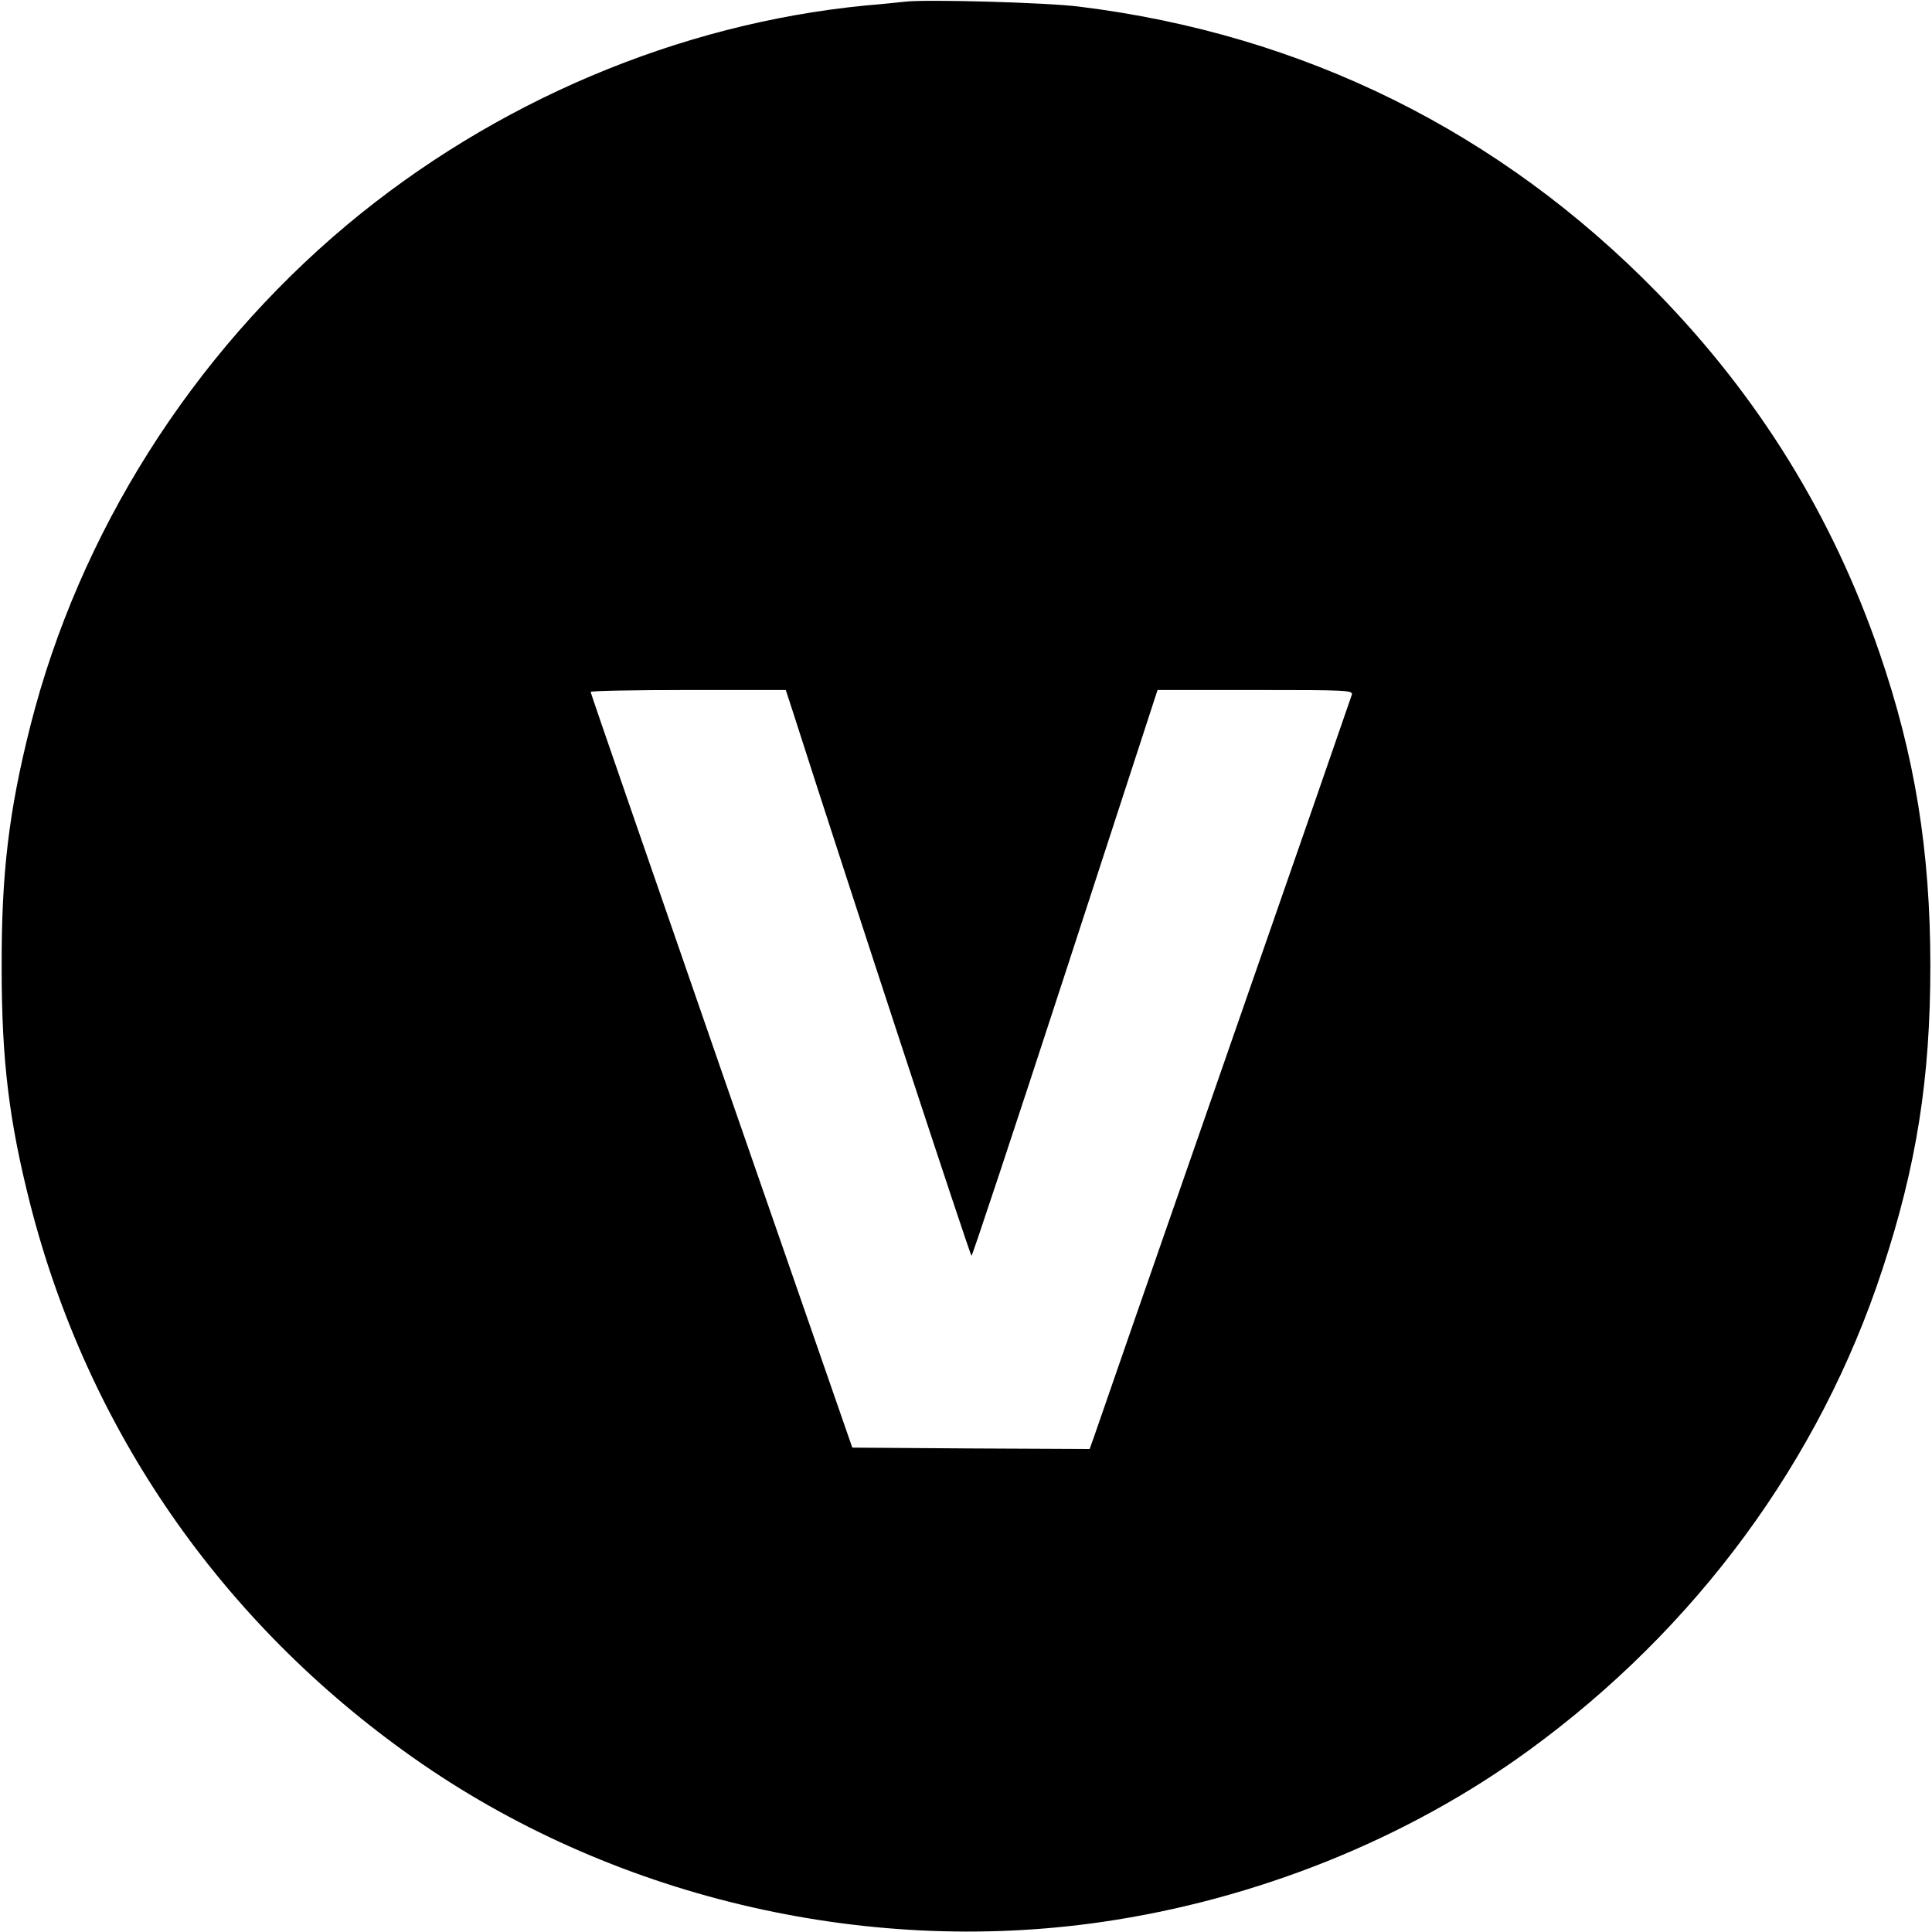
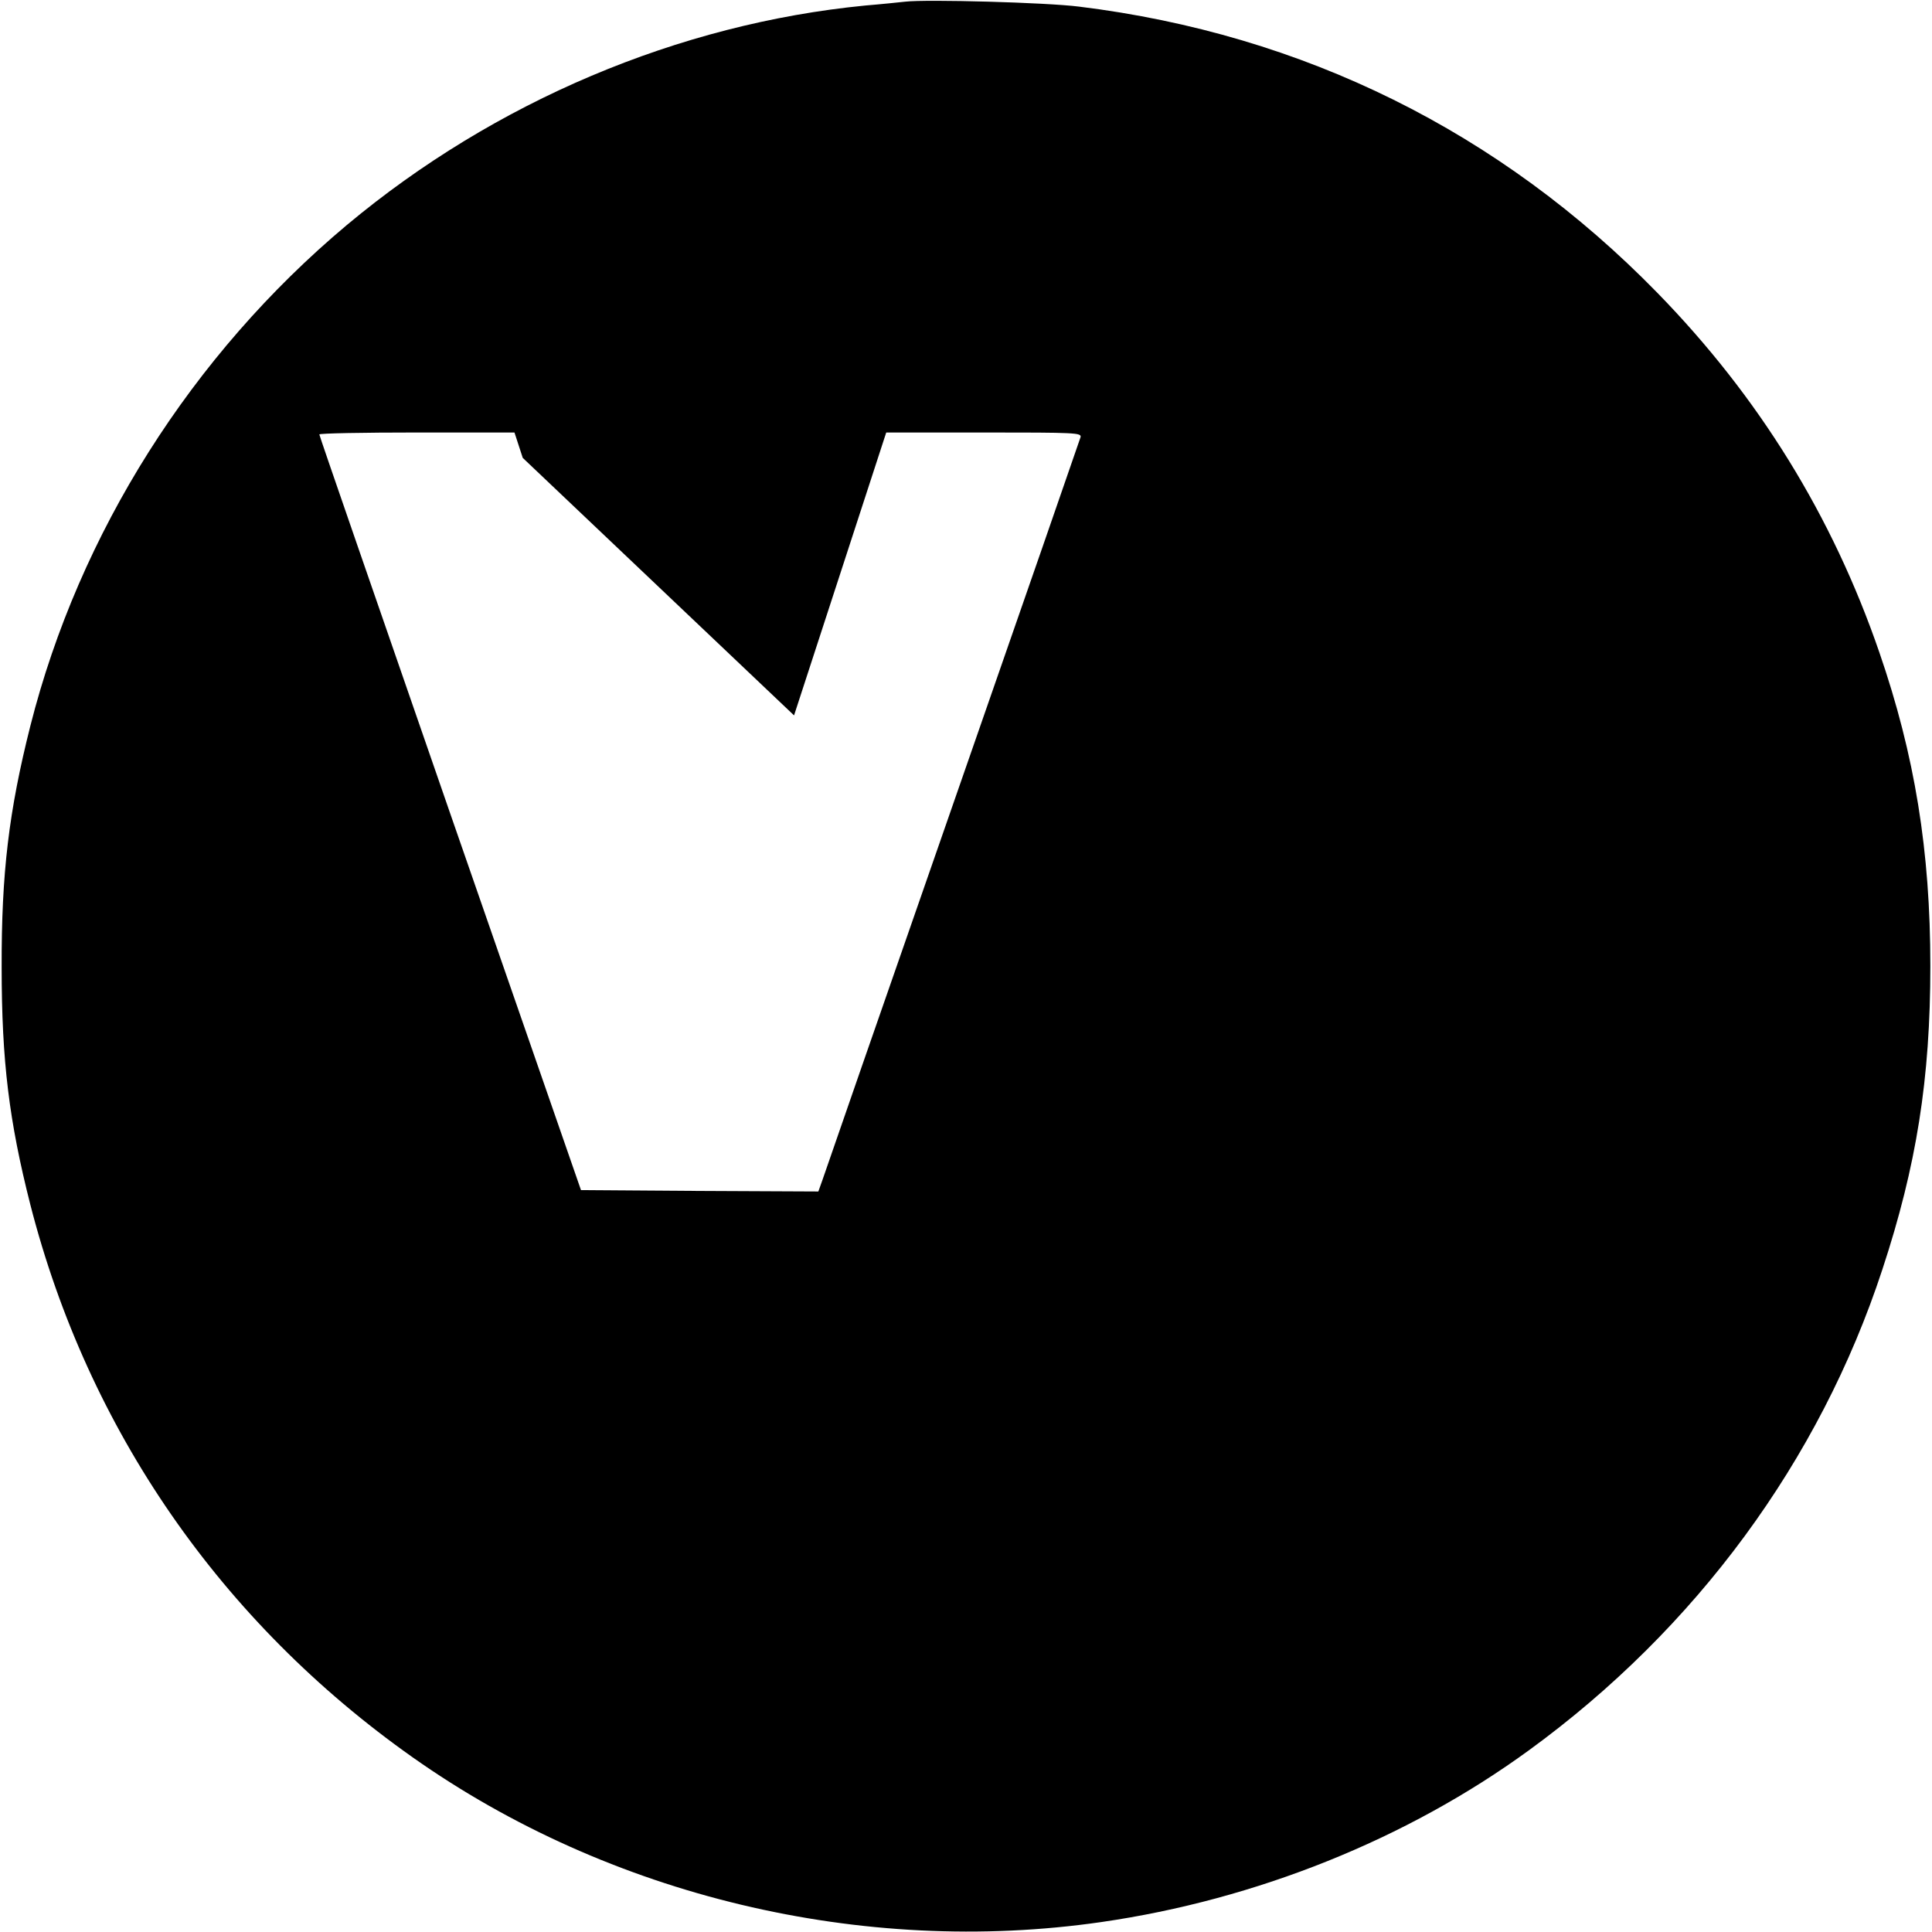
<svg xmlns="http://www.w3.org/2000/svg" version="1.0" width="700pt" height="700pt" viewBox="0 0 700 700" preserveAspectRatio="xMidYMid meet">
  <g transform="translate(0,700) scale(0.1,-0.1)" fill="#000000" stroke="none">
-     <path d="M3280 6994 c-19 -2 -84 -9 -145 -14 -676 -66 -1343 -348 -1878 -795 -562 -471 -970 -1116 -1147 -1815 -78 -309 -105 -534 -104 -875 0 -340 27 -557 104 -860 209 -815 691 -1512 1385 -2002 712 -503 1629 -722 2495 -597 561 81 1107 300 1549 622 606 441 1054 1050 1281 1742 124 376 174 692 174 1100 0 416 -56 763 -185 1137 -170 494 -437 926 -804 1302 -570 584 -1283 937 -2095 1037 -117 15 -553 27 -630 18z m-403 -2586 c199 -621 638 -1958 643 -1958 3 0 156 461 340 1025 l334 1025 354 0 c333 0 354 -1 350 -17 -3 -10 -211 -610 -463 -1333 -252 -723 -464 -1334 -472 -1358 l-15 -42 -430 2 -430 3 -474 1365 c-260 751 -474 1368 -474 1373 0 4 159 7 354 7 l353 0 30 -92z" />
+     <path d="M3280 6994 c-19 -2 -84 -9 -145 -14 -676 -66 -1343 -348 -1878 -795 -562 -471 -970 -1116 -1147 -1815 -78 -309 -105 -534 -104 -875 0 -340 27 -557 104 -860 209 -815 691 -1512 1385 -2002 712 -503 1629 -722 2495 -597 561 81 1107 300 1549 622 606 441 1054 1050 1281 1742 124 376 174 692 174 1100 0 416 -56 763 -185 1137 -170 494 -437 926 -804 1302 -570 584 -1283 937 -2095 1037 -117 15 -553 27 -630 18z m-403 -2586 l334 1025 354 0 c333 0 354 -1 350 -17 -3 -10 -211 -610 -463 -1333 -252 -723 -464 -1334 -472 -1358 l-15 -42 -430 2 -430 3 -474 1365 c-260 751 -474 1368 -474 1373 0 4 159 7 354 7 l353 0 30 -92z" />
  </g>
</svg>